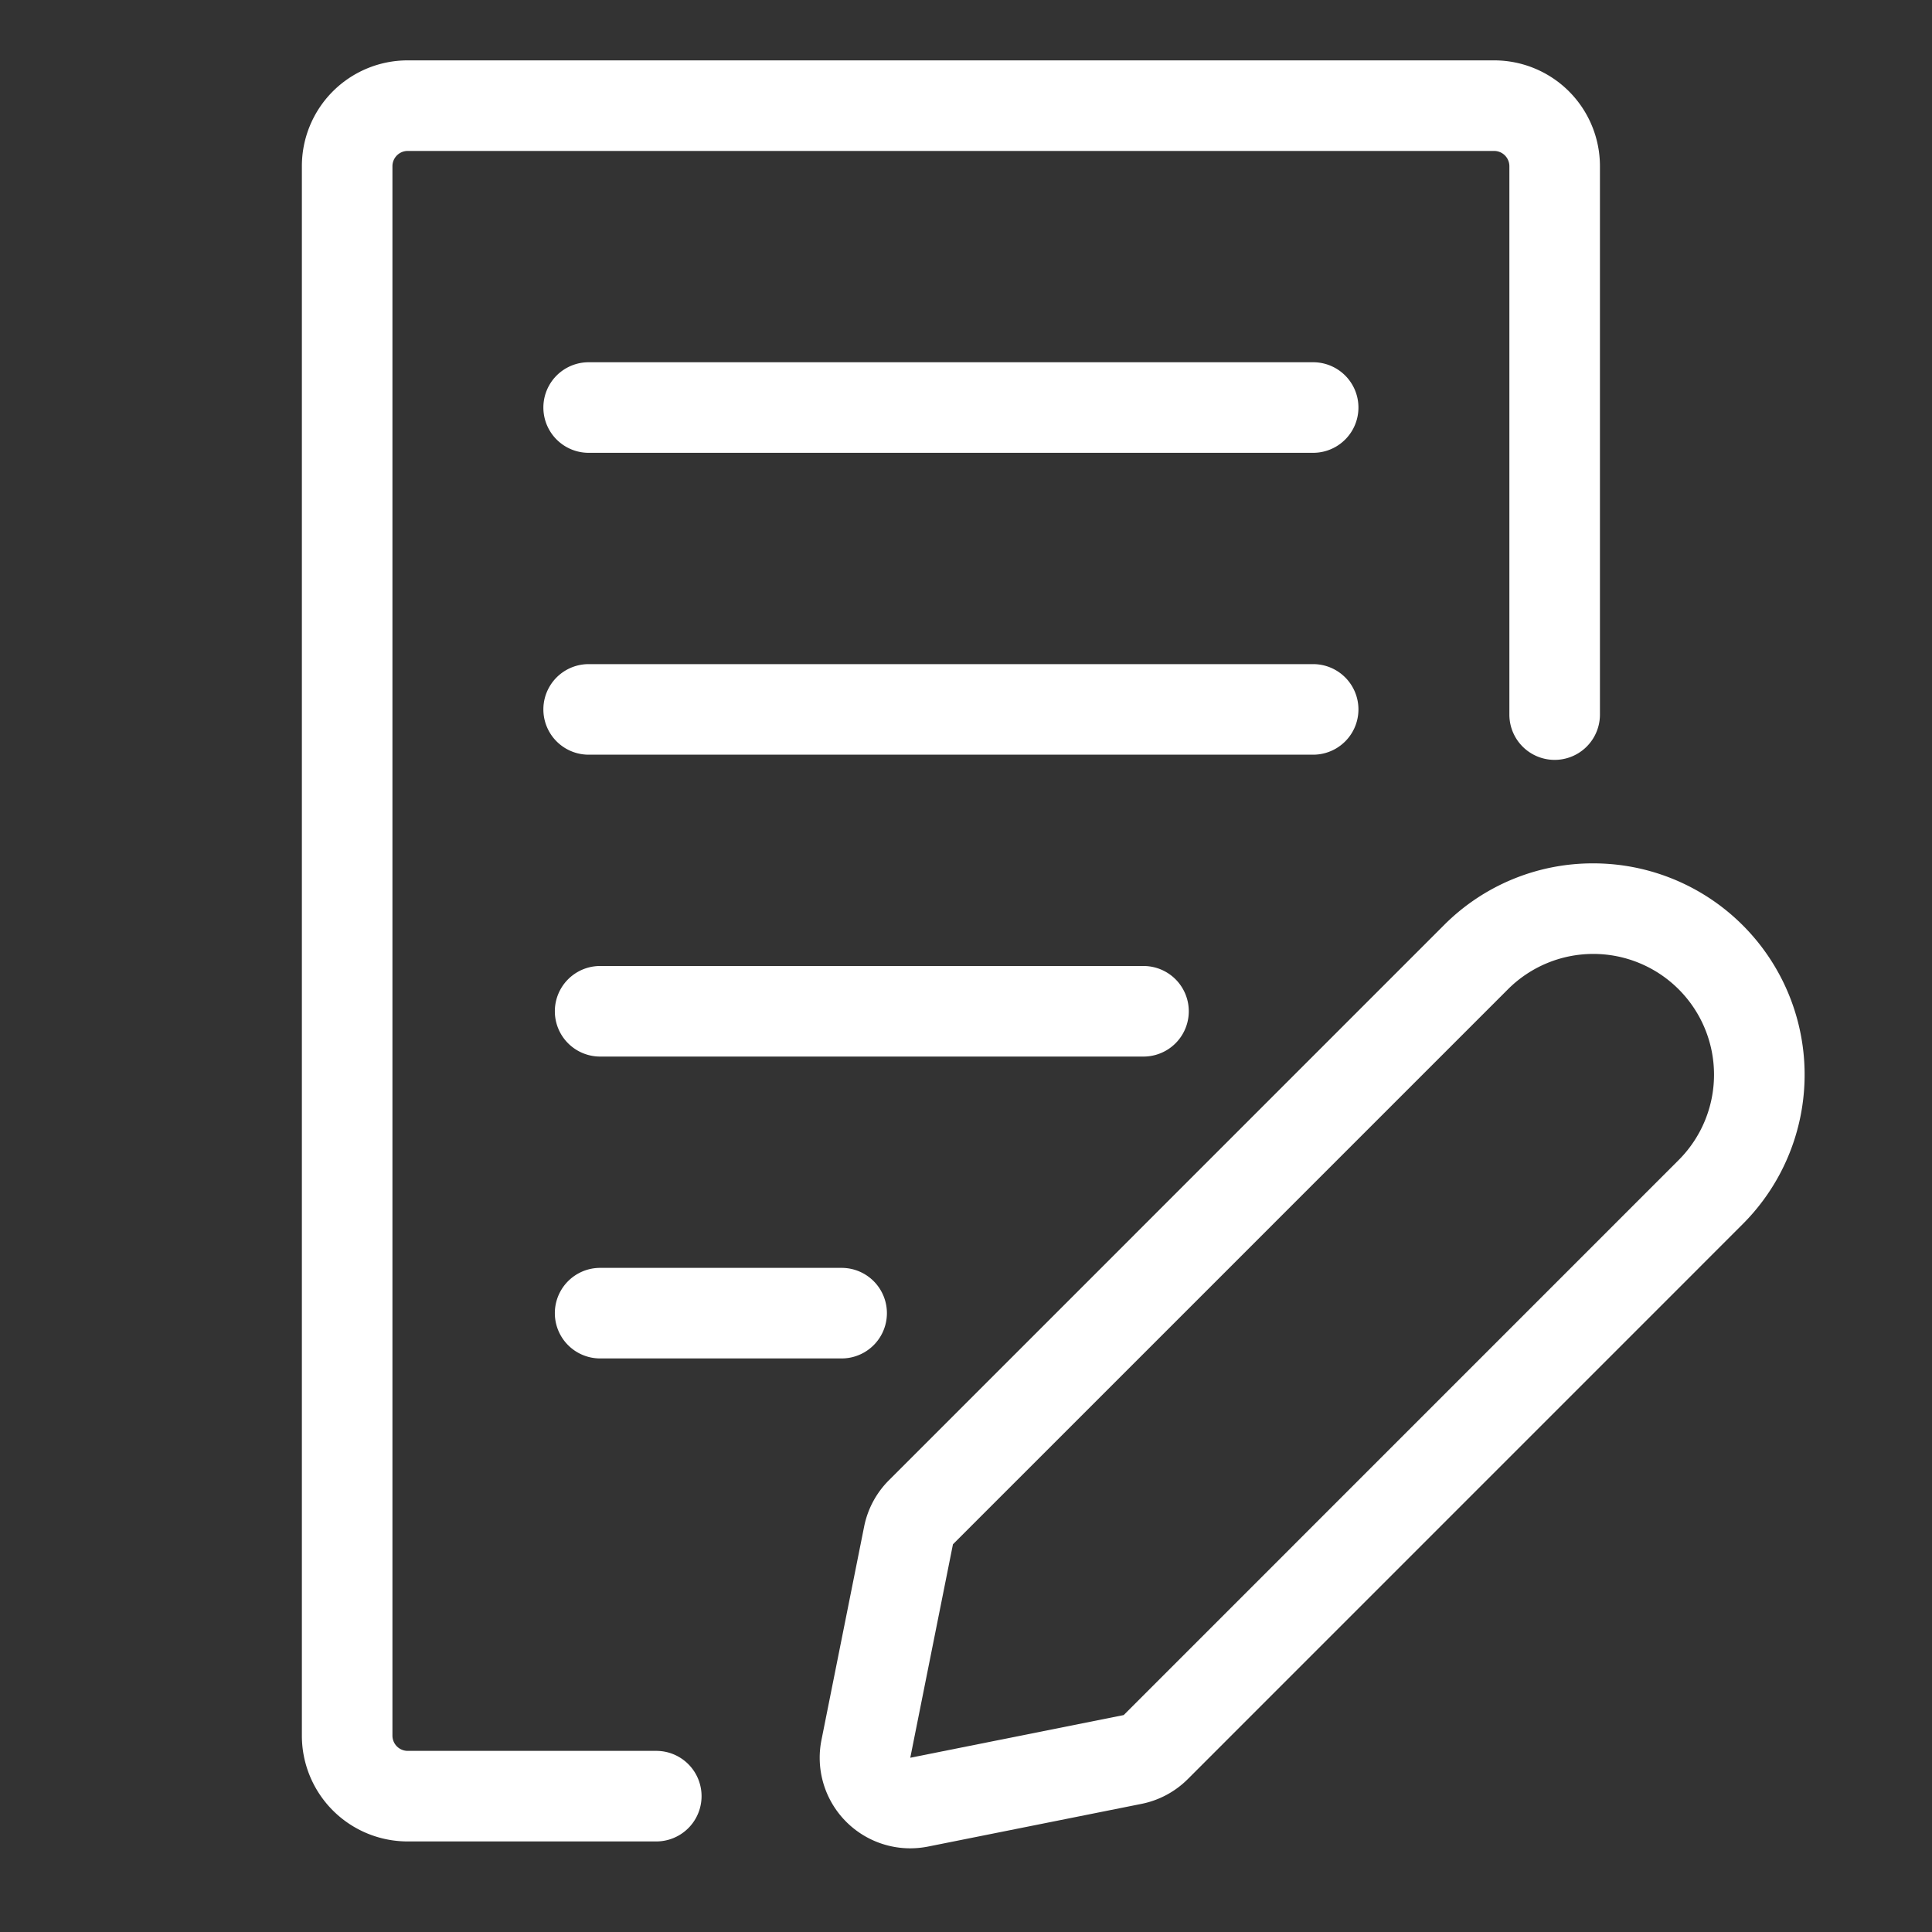
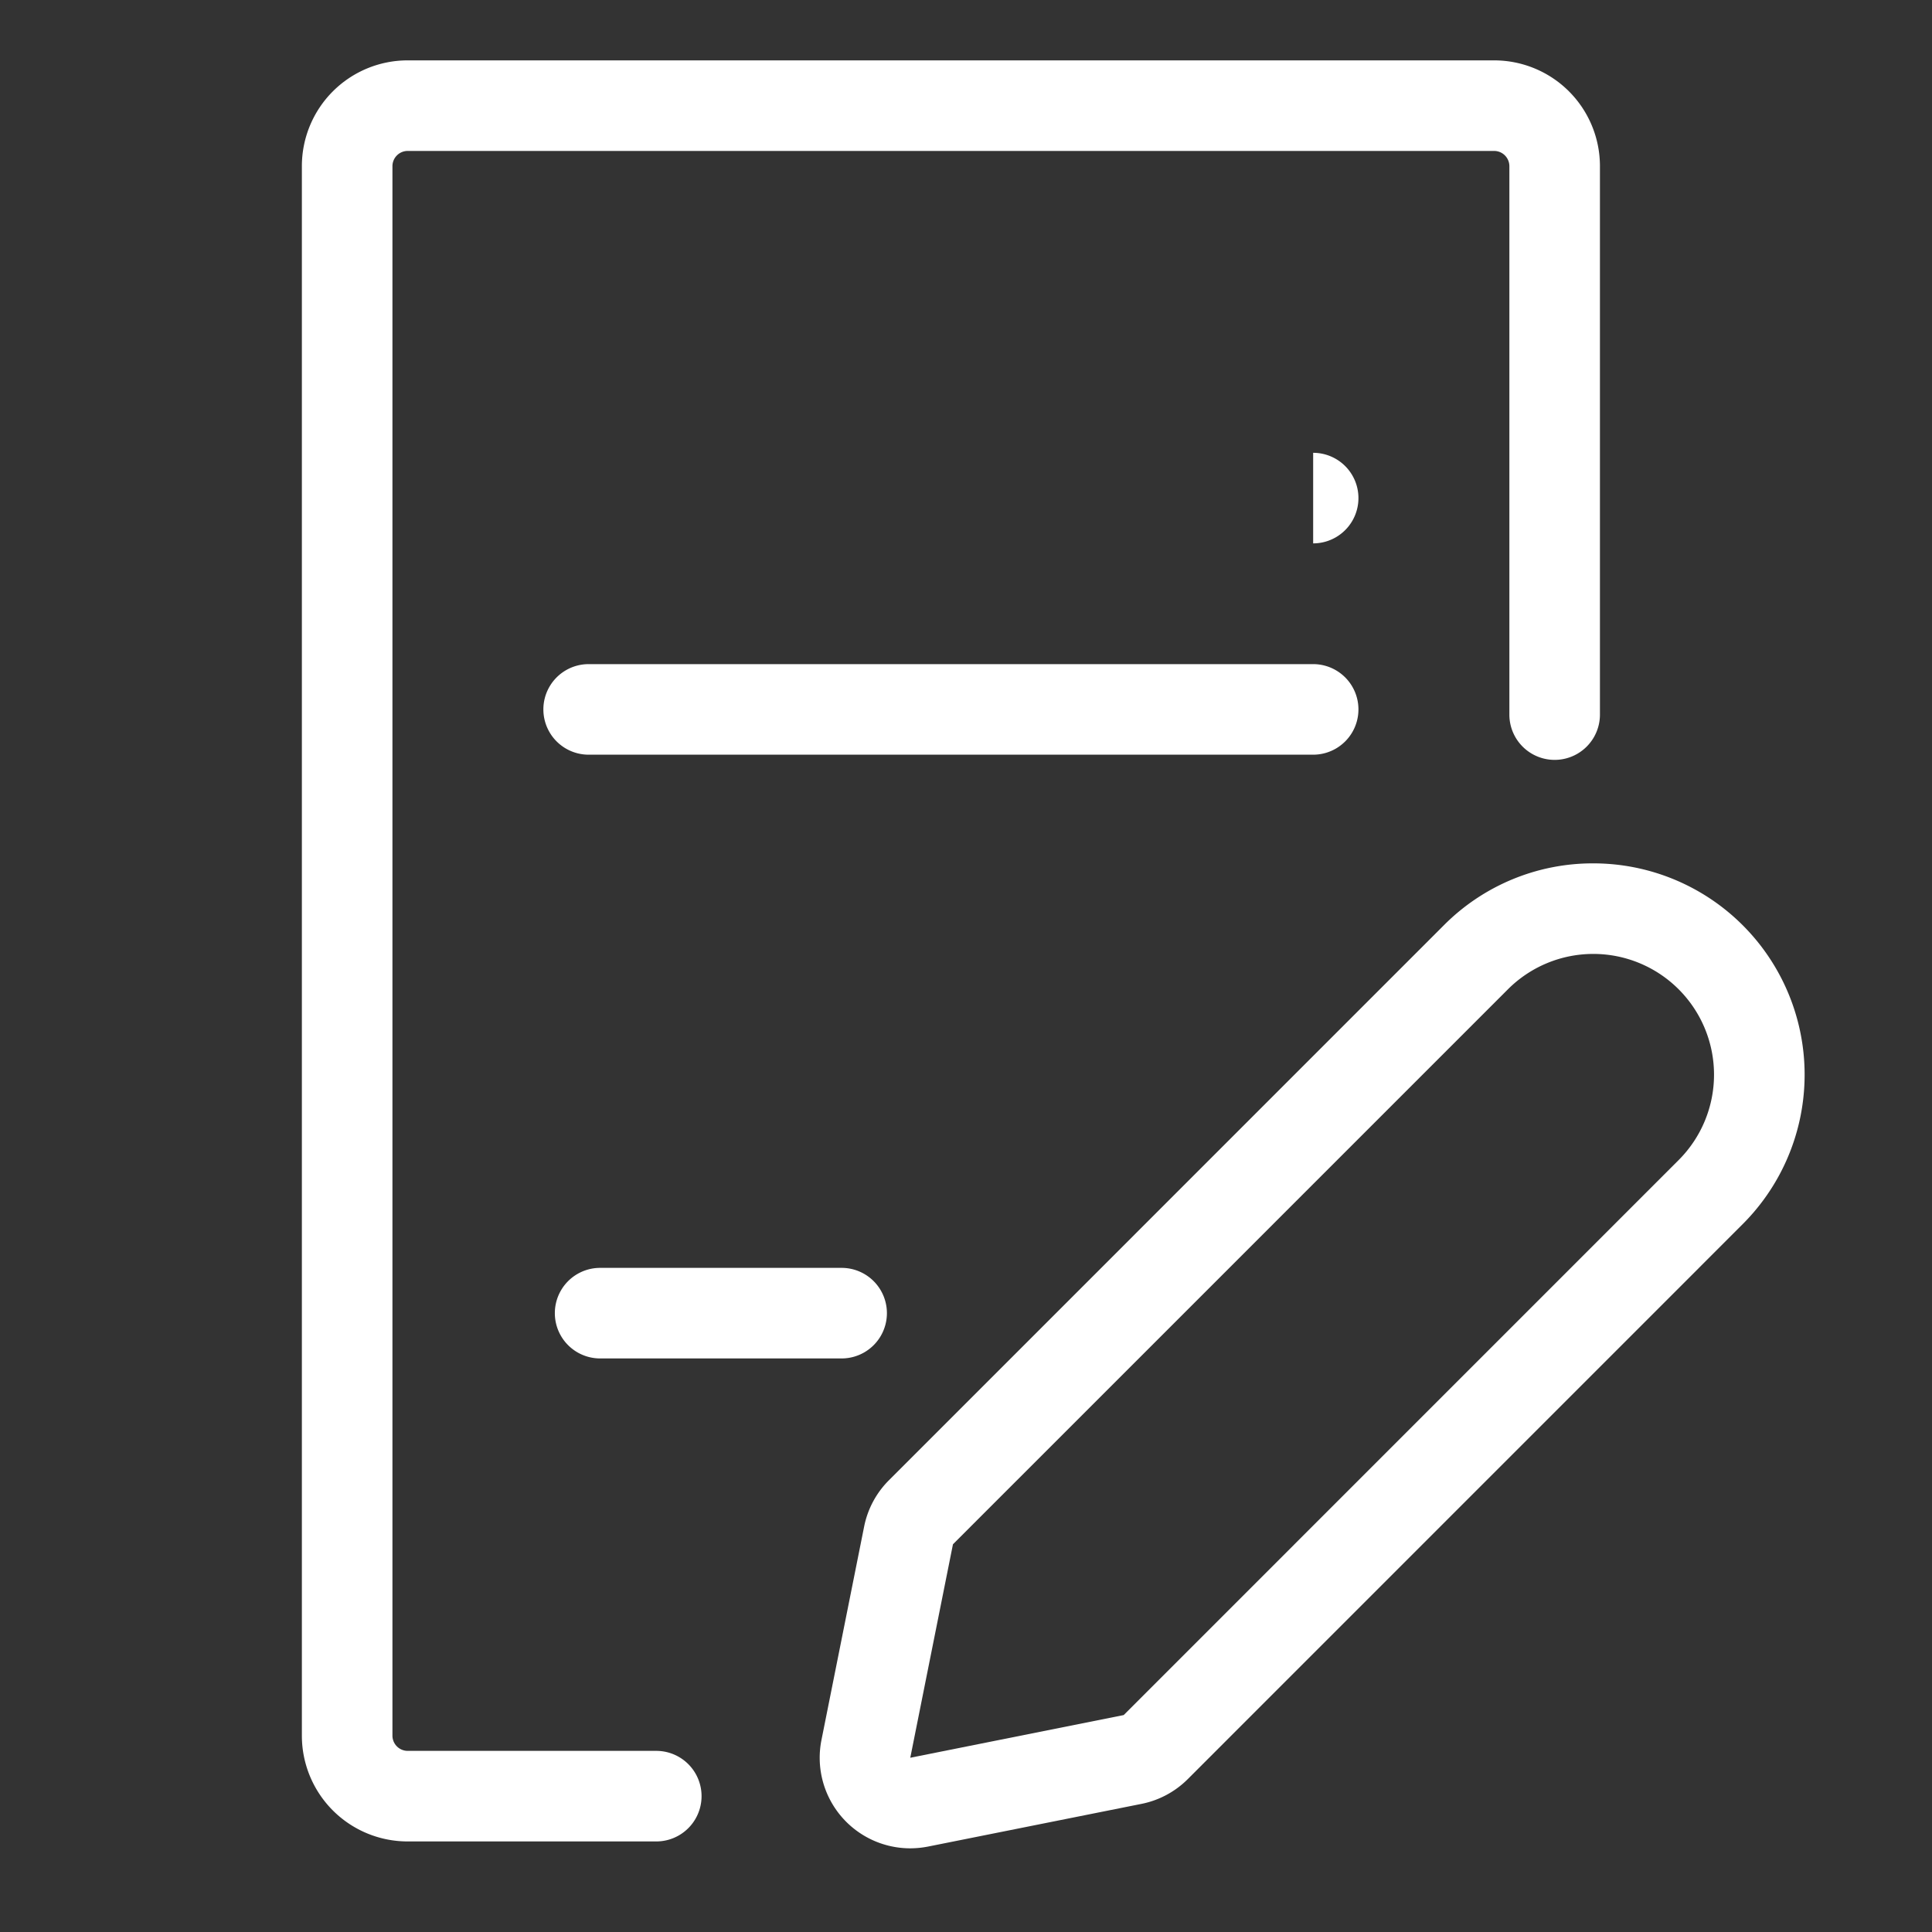
<svg xmlns="http://www.w3.org/2000/svg" width="32" height="32">
  <rect width="100%" height="100%" fill="#333333" stroke="none" />
  <defs>
    <style>.a,.b{fill:#fff;}.a{opacity:0;}</style>
  </defs>
  <g transform="translate(1061 -73)">
    <rect class="a" width="32" height="32" transform="translate(-1061 73)" />
    <g transform="translate(-1093.25 73.75)">
-       <path class="b" d="M51.19,16.75h-9a.75.75,0,0,1,0-1.5h9a.75.75,0,1,1,0,1.5Z" />
      <path class="b" d="M46.19,21.75h-4a.75.75,0,0,1,0-1.5h4a.75.75,0,1,1,0,1.5Z" />
-       <path class="b" d="M54,6.75H42a.75.75,0,0,1,0-1.5H54a.75.75,0,0,1,0,1.5Z" />
+       <path class="b" d="M54,6.75H42H54a.75.75,0,0,1,0,1.5Z" />
      <path class="b" d="M54,11.75H42a.75.75,0,0,1,0-1.5H54a.75.75,0,0,1,0,1.5Z" />
      <path class="b" d="M58.64,15.05a2,2,0,0,1,1.414.586h0a2,2,0,0,1,0,2.828l-9.192,9.193-3.535.707.707-3.536,9.192-9.192a2,2,0,0,1,1.414-.586m0-1.5a3.477,3.477,0,0,0-2.475,1.025l-9.192,9.193a1.5,1.5,0,0,0-.41.766l-.707,3.536a1.5,1.5,0,0,0,1.471,1.794,1.55,1.55,0,0,0,.294-.029l3.535-.707a1.5,1.5,0,0,0,.767-.41l9.192-9.193A3.5,3.5,0,0,0,58.64,13.55Z" />
      <path class="b" d="M43.12,29.75H39A1.752,1.752,0,0,1,37.25,28V2A1.752,1.752,0,0,1,39,.25H57A1.752,1.752,0,0,1,58.75,2v9.086a.75.75,0,1,1-1.5,0V2A.253.253,0,0,0,57,1.75H39a.253.253,0,0,0-.25.25V28a.253.253,0,0,0,.25.25h4.12a.75.75,0,0,1,0,1.5Z" />
    </g>
  </g>
</svg>